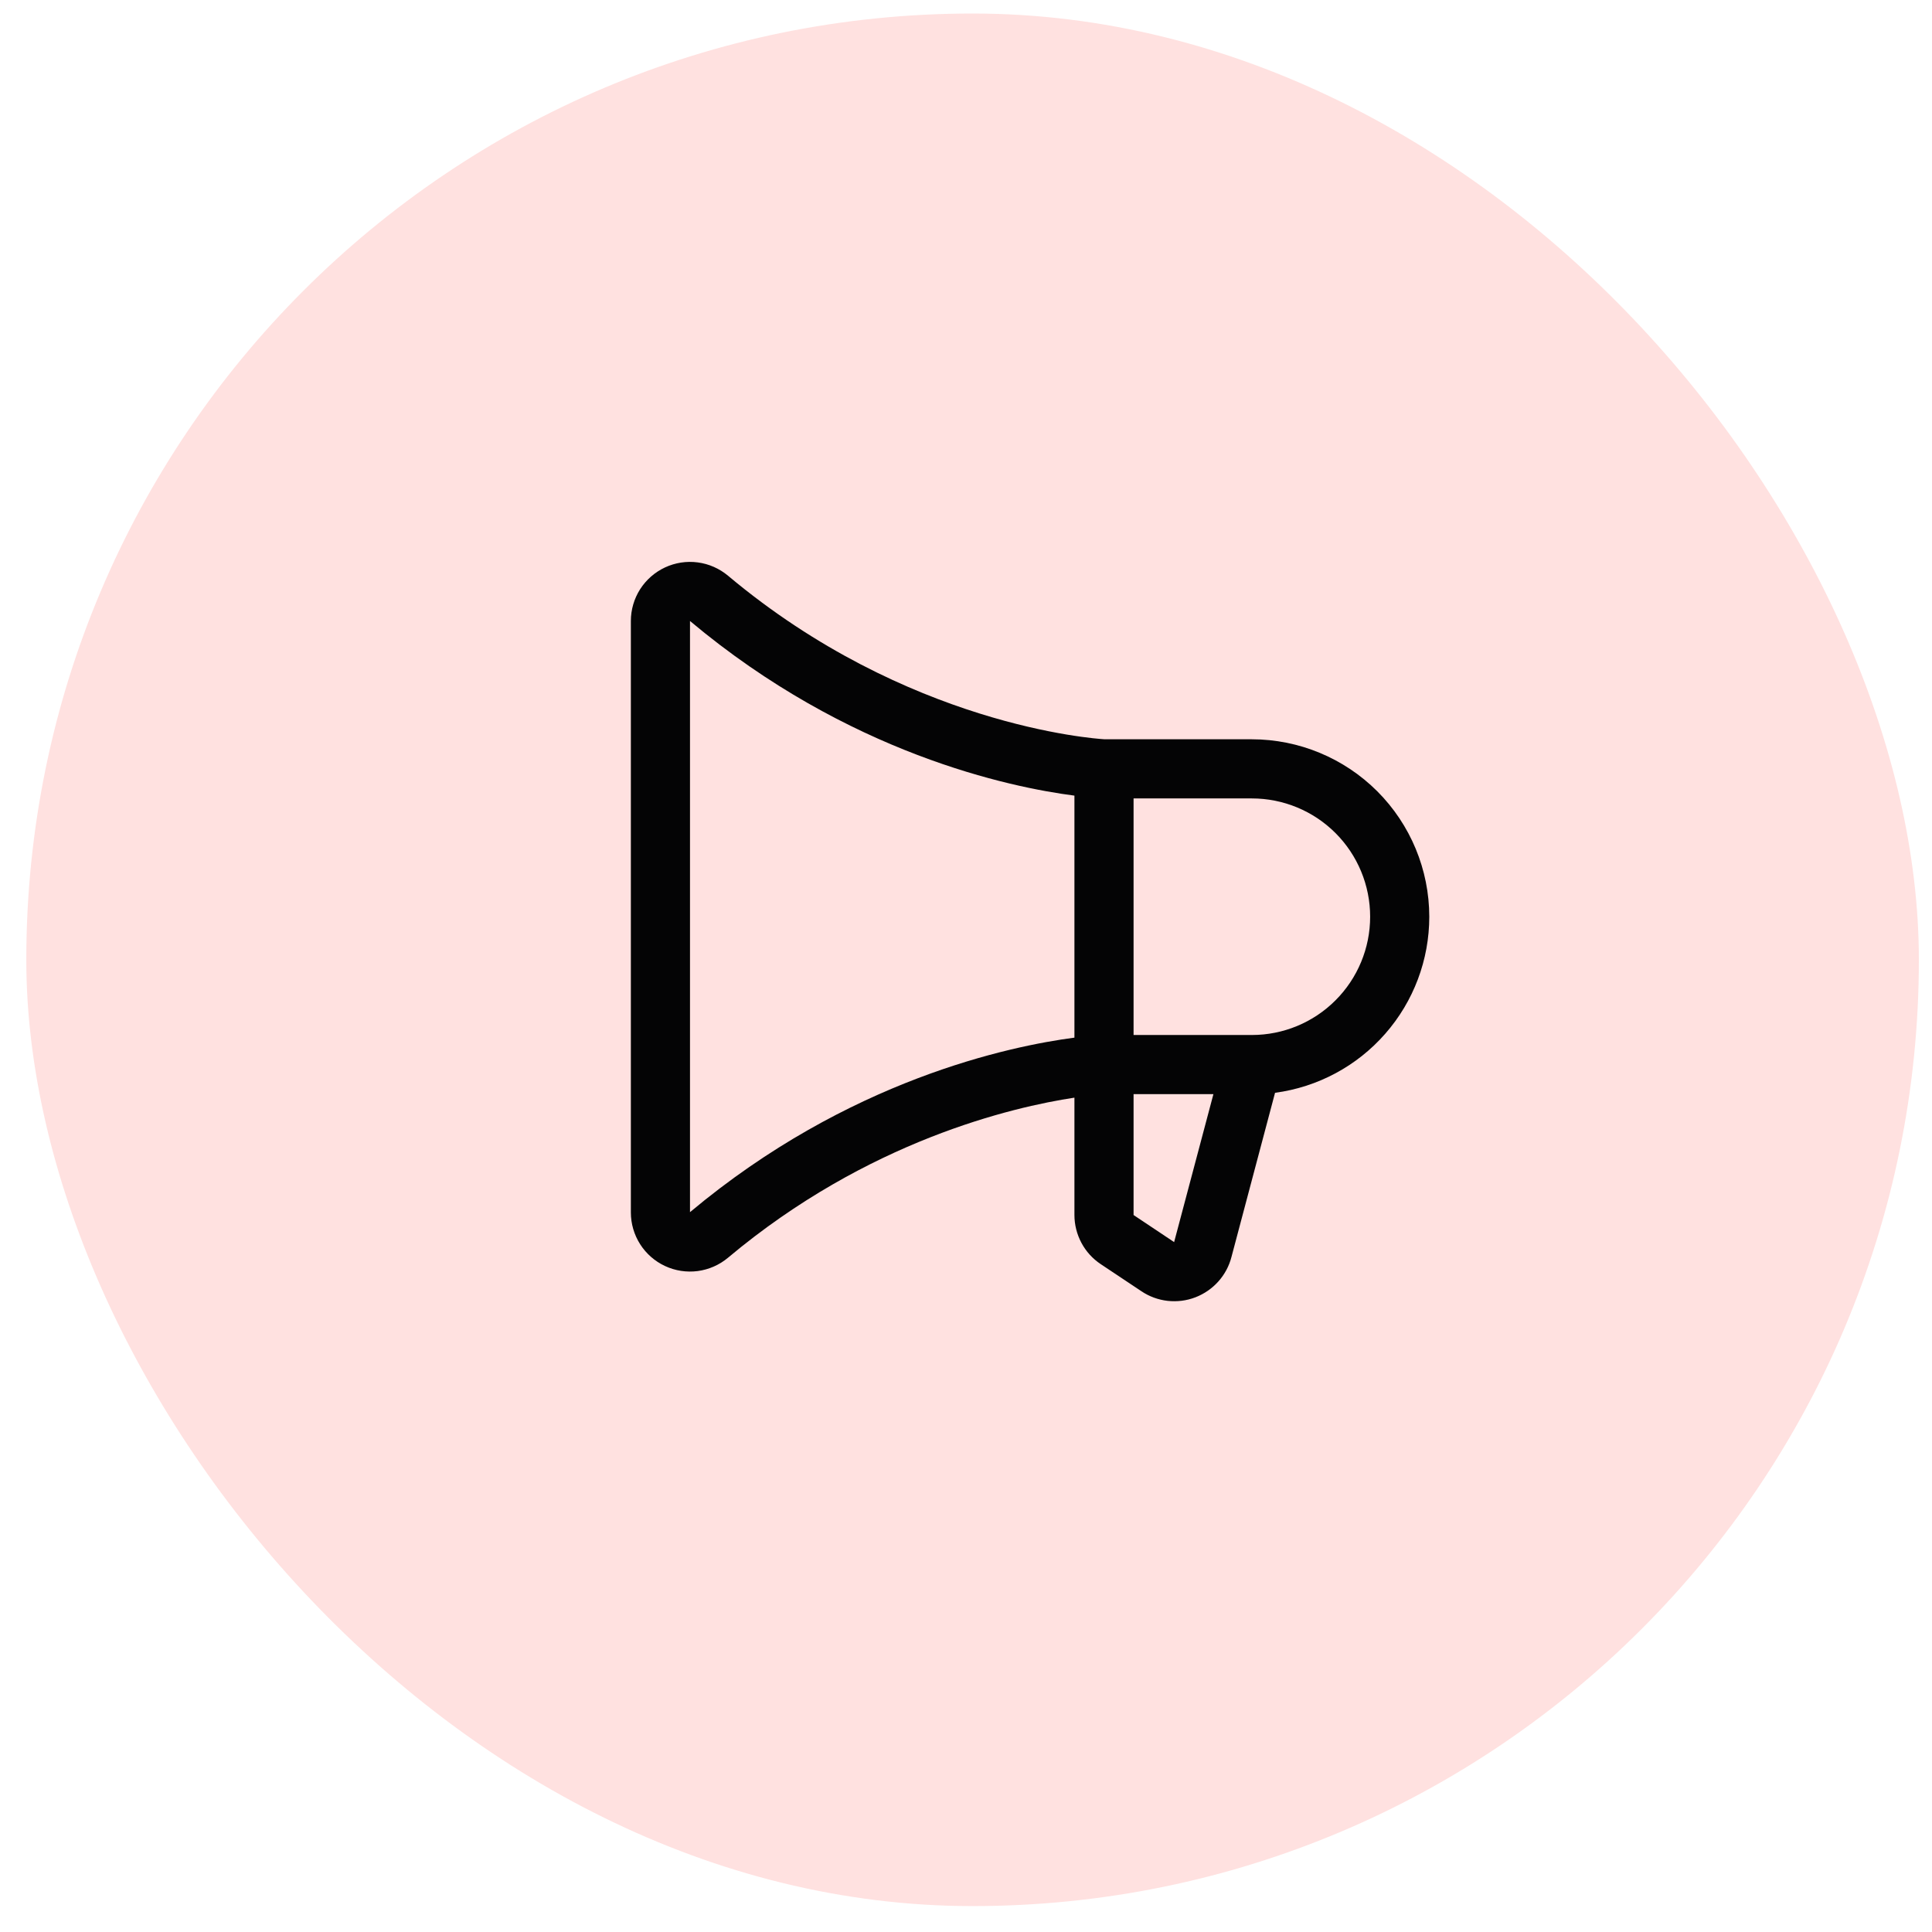
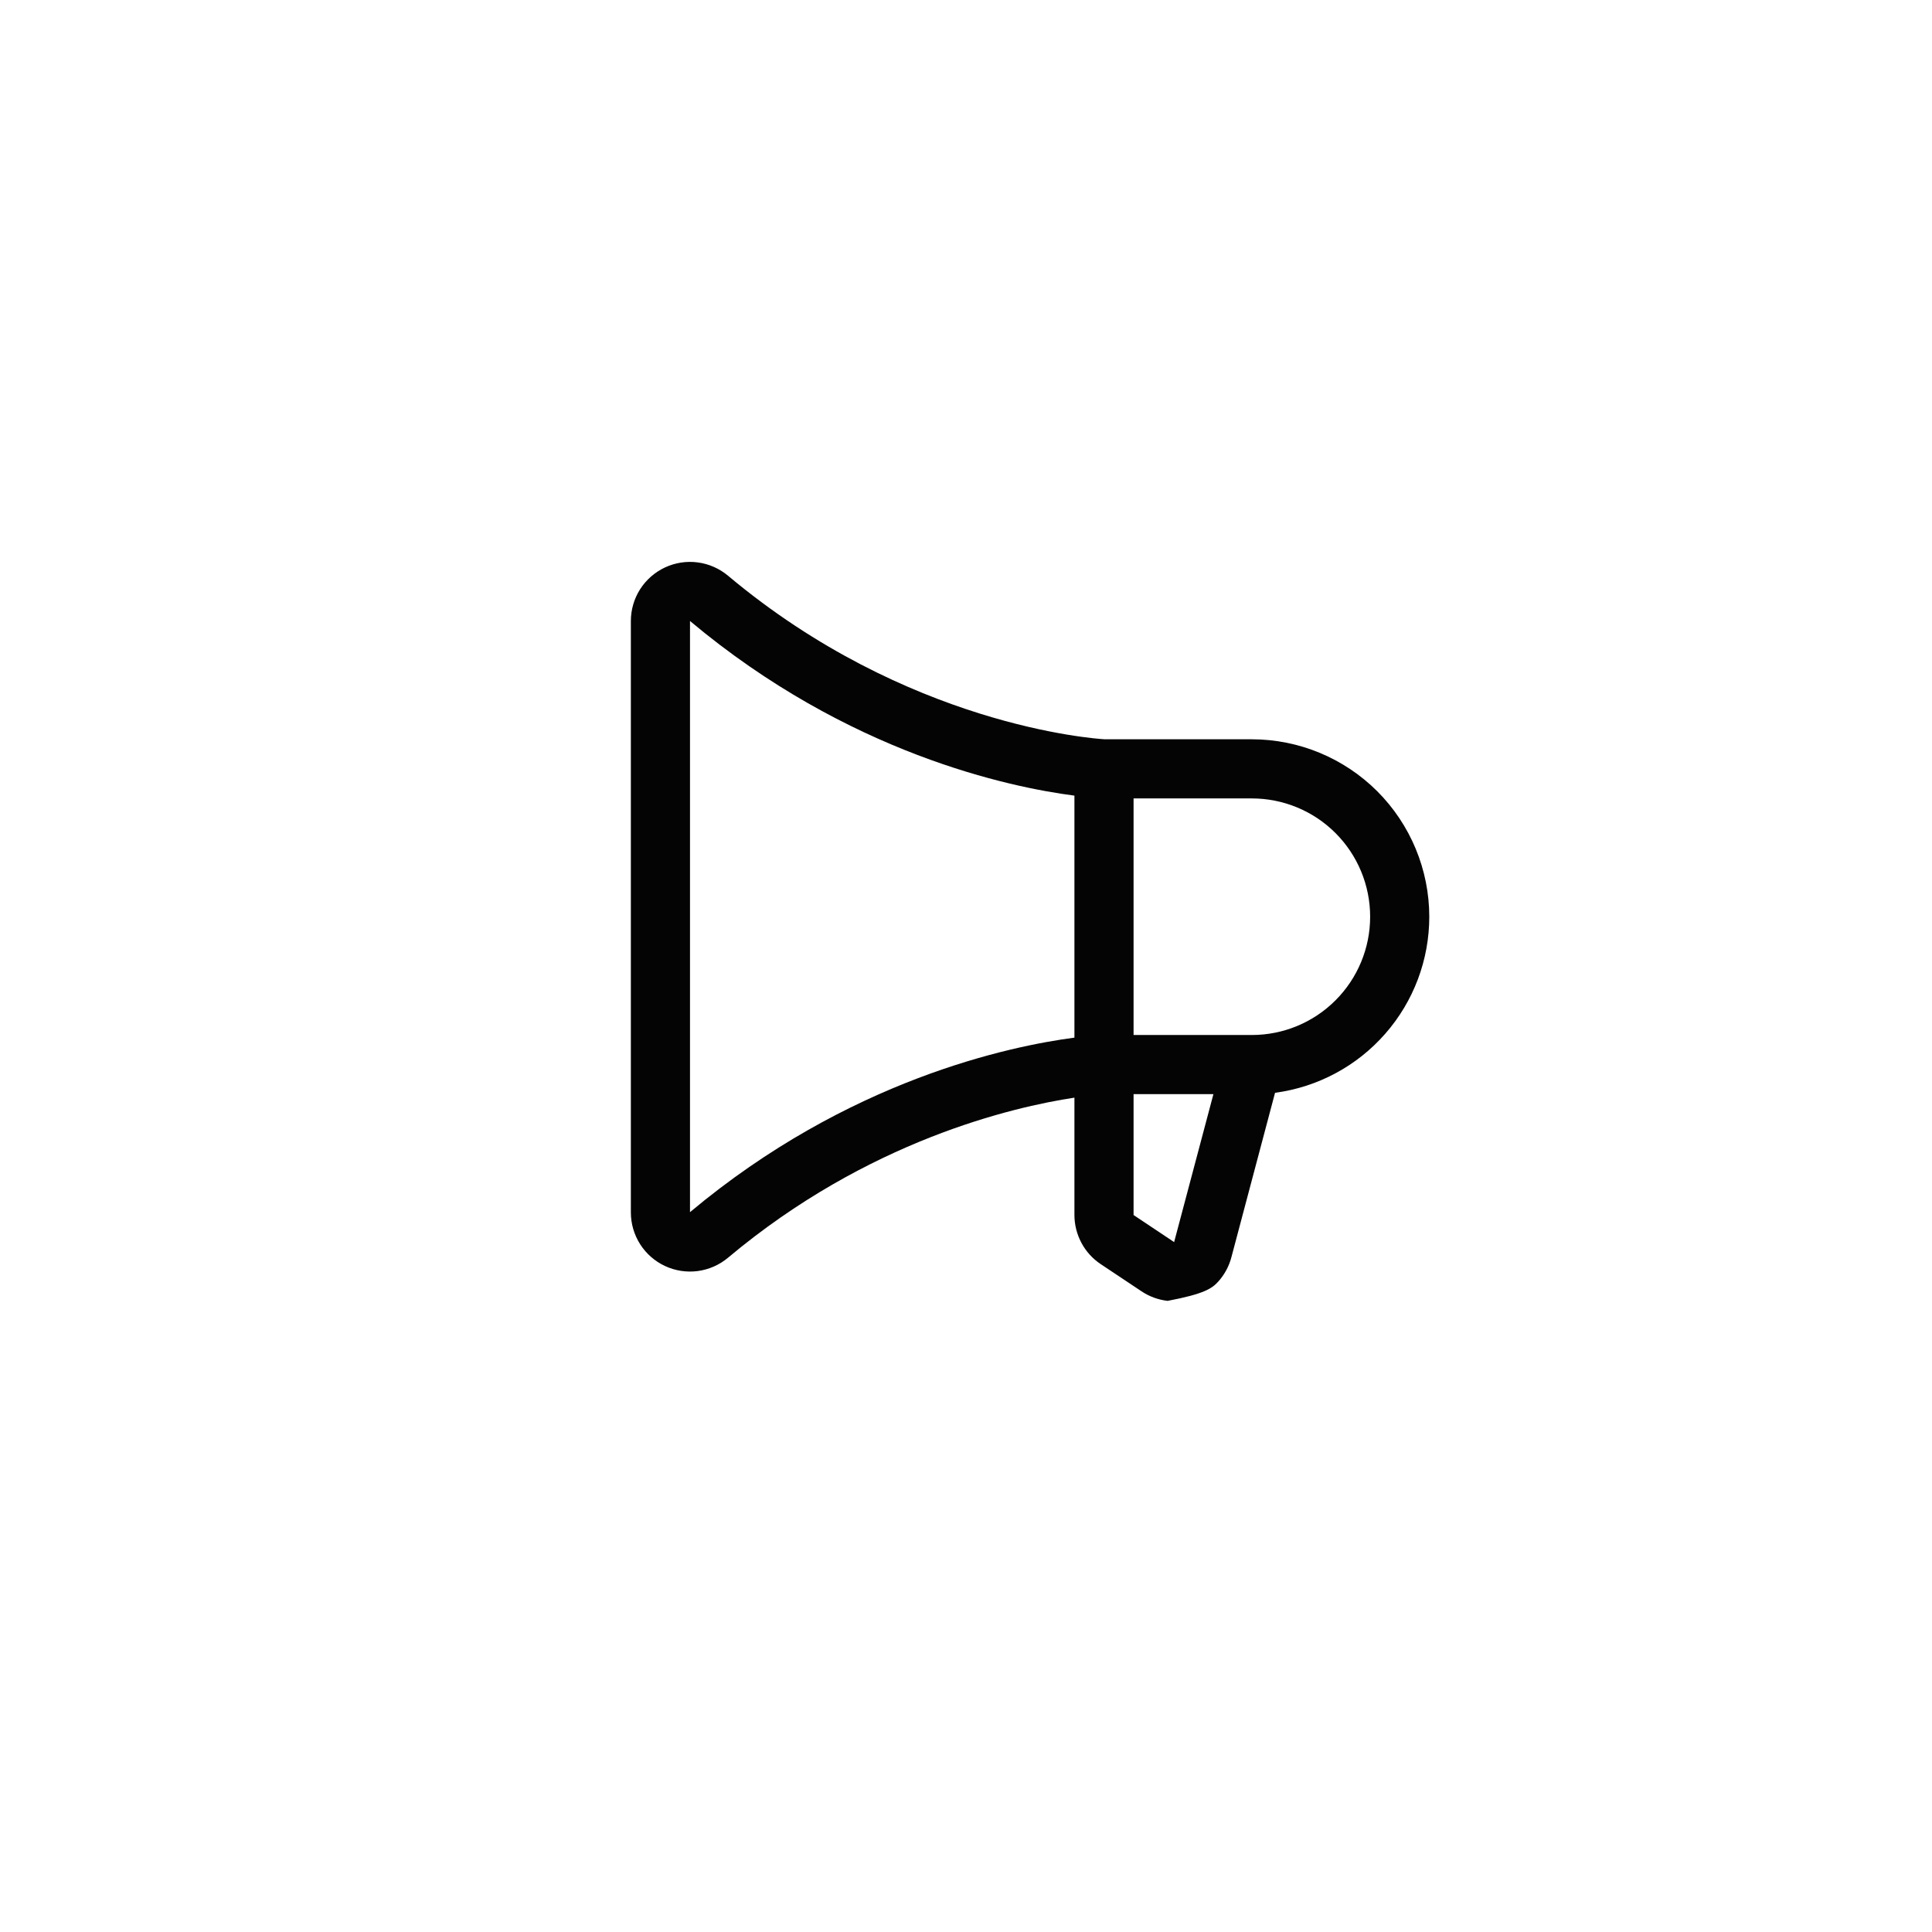
<svg xmlns="http://www.w3.org/2000/svg" width="49" height="49" viewBox="0 0 49 49" fill="none">
-   <rect x="0.667" y="0.343" width="48" height="48" rx="24" fill="#FFE1E0" />
-   <path d="M36.25 23.25C36.249 22.057 35.774 20.913 34.931 20.069C34.087 19.226 32.943 18.751 31.75 18.75H28.019C27.746 18.734 22.992 18.399 18.465 14.602C18.246 14.419 17.98 14.301 17.697 14.264C17.413 14.226 17.126 14.271 16.867 14.391C16.608 14.512 16.389 14.704 16.235 14.944C16.082 15.185 16 15.464 16 15.75V30.75C16 31.035 16.082 31.315 16.235 31.556C16.389 31.797 16.608 31.989 16.866 32.109C17.125 32.23 17.413 32.274 17.696 32.237C17.979 32.199 18.246 32.082 18.465 31.898C22.006 28.928 25.683 28.077 27.25 27.839V30.813C27.25 31.06 27.311 31.303 27.427 31.521C27.543 31.739 27.712 31.925 27.918 32.062L28.949 32.749C29.148 32.883 29.376 32.966 29.614 32.993C29.853 33.019 30.094 32.989 30.318 32.903C30.541 32.817 30.741 32.679 30.901 32.5C31.061 32.321 31.175 32.107 31.234 31.875L32.338 27.716C33.42 27.572 34.414 27.04 35.133 26.218C35.853 25.397 36.25 24.342 36.25 23.25ZM17.5 30.743V15.75C21.513 19.116 25.622 19.969 27.25 20.179V26.317C25.623 26.531 21.516 27.381 17.5 30.743ZM29.781 31.493V31.504L28.75 30.816V27.75H30.775L29.781 31.493ZM31.75 26.25H28.75V20.25H31.75C32.546 20.25 33.309 20.566 33.871 21.128C34.434 21.691 34.75 22.454 34.75 23.25C34.75 24.046 34.434 24.808 33.871 25.371C33.309 25.934 32.546 26.25 31.75 26.25Z" fill="#040405" />
+   <path d="M36.25 23.25C36.249 22.057 35.774 20.913 34.931 20.069C34.087 19.226 32.943 18.751 31.75 18.75H28.019C27.746 18.734 22.992 18.399 18.465 14.602C18.246 14.419 17.98 14.301 17.697 14.264C17.413 14.226 17.126 14.271 16.867 14.391C16.608 14.512 16.389 14.704 16.235 14.944C16.082 15.185 16 15.464 16 15.75V30.75C16 31.035 16.082 31.315 16.235 31.556C16.389 31.797 16.608 31.989 16.866 32.109C17.125 32.23 17.413 32.274 17.696 32.237C17.979 32.199 18.246 32.082 18.465 31.898C22.006 28.928 25.683 28.077 27.25 27.839V30.813C27.25 31.06 27.311 31.303 27.427 31.521C27.543 31.739 27.712 31.925 27.918 32.062L28.949 32.749C29.148 32.883 29.376 32.966 29.614 32.993C30.541 32.817 30.741 32.679 30.901 32.5C31.061 32.321 31.175 32.107 31.234 31.875L32.338 27.716C33.42 27.572 34.414 27.04 35.133 26.218C35.853 25.397 36.25 24.342 36.25 23.25ZM17.5 30.743V15.75C21.513 19.116 25.622 19.969 27.25 20.179V26.317C25.623 26.531 21.516 27.381 17.5 30.743ZM29.781 31.493V31.504L28.75 30.816V27.75H30.775L29.781 31.493ZM31.75 26.25H28.75V20.25H31.75C32.546 20.25 33.309 20.566 33.871 21.128C34.434 21.691 34.75 22.454 34.75 23.25C34.75 24.046 34.434 24.808 33.871 25.371C33.309 25.934 32.546 26.25 31.75 26.25Z" fill="#040405" />
</svg>